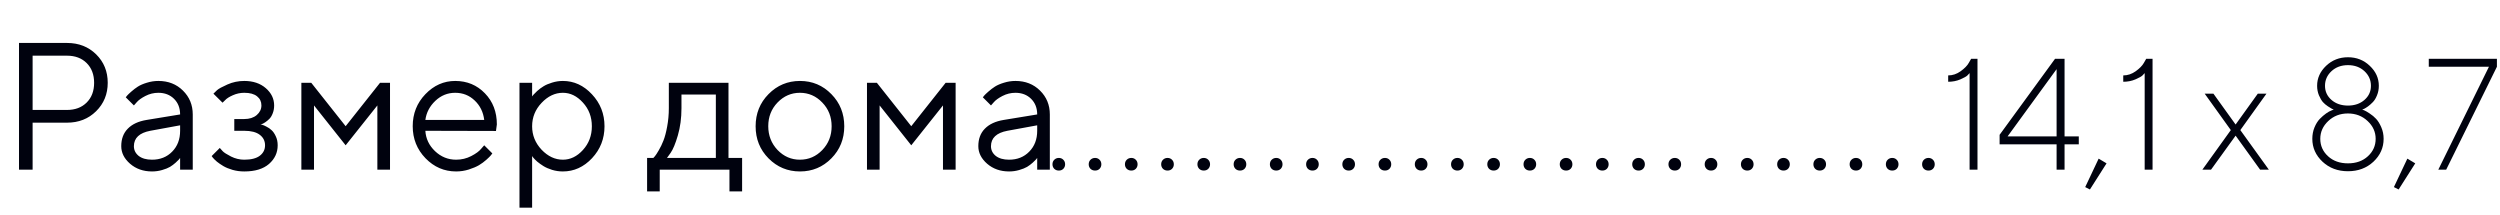
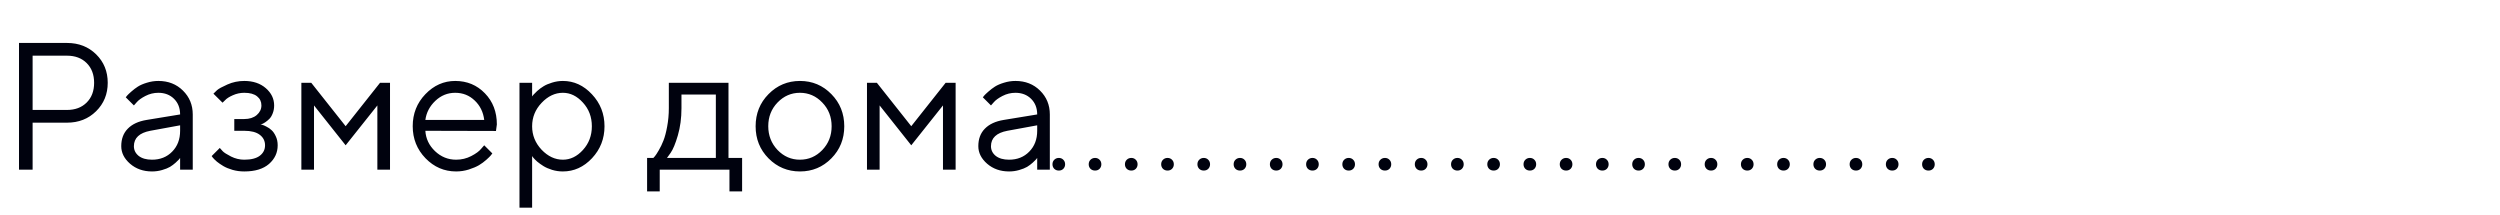
<svg xmlns="http://www.w3.org/2000/svg" width="221" height="19" viewBox="0 0 221 19" fill="none">
  <path d="M1.68 3.797H5.922C6.958 3.797 7.818 4.133 8.5 4.805C9.182 5.477 9.523 6.315 9.523 7.32C9.523 8.32 9.18 9.159 8.492 9.836C7.81 10.508 6.953 10.844 5.922 10.844H2.883V15H1.68V3.797ZM5.922 4.922H2.883V9.719H5.922C6.646 9.719 7.227 9.5 7.664 9.062C8.102 8.625 8.32 8.044 8.32 7.32C8.32 6.596 8.102 6.016 7.664 5.578C7.227 5.141 6.646 4.922 5.922 4.922ZM12.961 10.602L15.922 10.117C15.922 9.549 15.742 9.089 15.383 8.734C15.023 8.38 14.562 8.203 14 8.203C13.594 8.203 13.211 8.297 12.852 8.484C12.497 8.667 12.24 8.854 12.078 9.047L11.836 9.32L11.117 8.602C11.148 8.56 11.19 8.508 11.242 8.445C11.3 8.378 11.419 8.263 11.602 8.102C11.789 7.935 11.984 7.786 12.188 7.656C12.391 7.526 12.656 7.411 12.984 7.312C13.318 7.208 13.656 7.156 14 7.156C14.875 7.156 15.599 7.44 16.172 8.008C16.75 8.576 17.039 9.279 17.039 10.117V15H15.922V13.961C15.901 13.992 15.867 14.037 15.82 14.094C15.779 14.146 15.68 14.242 15.523 14.383C15.372 14.518 15.208 14.641 15.031 14.75C14.854 14.854 14.62 14.948 14.328 15.031C14.042 15.115 13.745 15.156 13.438 15.156C12.672 15.156 12.026 14.93 11.5 14.477C10.979 14.023 10.719 13.505 10.719 12.922C10.719 12.281 10.912 11.766 11.297 11.375C11.682 10.979 12.237 10.721 12.961 10.602ZM13.438 14.117C14.162 14.117 14.755 13.88 15.219 13.406C15.688 12.932 15.922 12.318 15.922 11.562V11.078L13.281 11.562C12.323 11.745 11.841 12.198 11.836 12.922C11.836 13.266 11.977 13.552 12.258 13.781C12.544 14.005 12.938 14.117 13.438 14.117ZM24.234 9.32C24.234 9.576 24.193 9.807 24.109 10.016C24.031 10.224 23.932 10.388 23.812 10.508C23.698 10.622 23.578 10.721 23.453 10.805C23.333 10.883 23.234 10.938 23.156 10.969L23.031 11C23.073 11.01 23.128 11.023 23.195 11.039C23.268 11.055 23.388 11.107 23.555 11.195C23.727 11.279 23.878 11.383 24.008 11.508C24.143 11.628 24.266 11.805 24.375 12.039C24.49 12.273 24.547 12.542 24.547 12.844C24.547 13.495 24.292 14.044 23.781 14.492C23.271 14.935 22.542 15.156 21.594 15.156C21.229 15.156 20.883 15.109 20.555 15.016C20.232 14.922 19.961 14.81 19.742 14.68C19.523 14.55 19.333 14.419 19.172 14.289C19.016 14.154 18.898 14.039 18.82 13.945L18.711 13.797L19.43 13.078C19.492 13.151 19.578 13.247 19.688 13.367C19.802 13.487 20.047 13.643 20.422 13.836C20.797 14.023 21.188 14.117 21.594 14.117C22.203 14.117 22.662 14 22.969 13.766C23.276 13.531 23.43 13.224 23.43 12.844C23.43 12.458 23.273 12.148 22.961 11.914C22.654 11.68 22.198 11.562 21.594 11.562H20.711V10.523H21.594C22.052 10.523 22.419 10.406 22.695 10.172C22.971 9.932 23.109 9.648 23.109 9.32C23.109 8.987 22.982 8.719 22.727 8.516C22.471 8.307 22.094 8.203 21.594 8.203C21.24 8.203 20.901 8.276 20.578 8.422C20.26 8.562 20.034 8.708 19.898 8.859L19.672 9.078L18.867 8.281C18.94 8.198 19.047 8.094 19.188 7.969C19.328 7.844 19.633 7.677 20.102 7.469C20.57 7.26 21.068 7.156 21.594 7.156C22.375 7.156 23.01 7.37 23.5 7.797C23.99 8.224 24.234 8.732 24.234 9.32ZM33.359 9.32L30.555 12.844L27.758 9.32V15H26.641V7.32H27.516L30.555 11.156L33.594 7.32H34.477V15H33.359V9.32ZM43.844 11.578L37.602 11.562C37.643 12.255 37.927 12.854 38.453 13.359C38.984 13.865 39.607 14.117 40.32 14.117C40.8 14.117 41.245 14.01 41.656 13.797C42.068 13.583 42.359 13.37 42.531 13.156L42.805 12.844L43.523 13.562C43.492 13.604 43.445 13.664 43.383 13.742C43.325 13.815 43.195 13.943 42.992 14.125C42.794 14.302 42.578 14.461 42.344 14.602C42.115 14.737 41.815 14.865 41.445 14.984C41.081 15.099 40.706 15.156 40.32 15.156C39.273 15.156 38.372 14.768 37.617 13.992C36.862 13.211 36.484 12.266 36.484 11.156C36.484 10.047 36.857 9.104 37.602 8.328C38.352 7.547 39.232 7.156 40.242 7.156C41.289 7.156 42.164 7.521 42.867 8.25C43.57 8.974 43.922 9.891 43.922 11L43.844 11.578ZM41.961 8.883C41.487 8.43 40.914 8.203 40.242 8.203C39.57 8.203 38.984 8.44 38.484 8.914C37.984 9.388 37.69 9.951 37.602 10.602H42.805C42.721 9.909 42.44 9.336 41.961 8.883ZM47.875 9.094C47.318 9.682 47.039 10.372 47.039 11.164C47.039 11.95 47.318 12.641 47.875 13.234C48.438 13.823 49.065 14.117 49.758 14.117C50.419 14.117 51.01 13.831 51.531 13.258C52.057 12.68 52.32 11.982 52.32 11.164C52.32 10.341 52.057 9.643 51.531 9.07C51.01 8.492 50.419 8.203 49.758 8.203C49.065 8.203 48.438 8.5 47.875 9.094ZM47.039 13.797V18.359H45.922V7.32H47.039V8.523C47.06 8.492 47.096 8.445 47.148 8.383C47.206 8.315 47.318 8.203 47.484 8.047C47.656 7.891 47.841 7.753 48.039 7.633C48.237 7.508 48.49 7.398 48.797 7.305C49.109 7.206 49.43 7.156 49.758 7.156C50.737 7.156 51.594 7.549 52.328 8.336C53.068 9.122 53.438 10.065 53.438 11.164C53.438 12.258 53.07 13.198 52.336 13.984C51.602 14.766 50.742 15.156 49.758 15.156C49.43 15.156 49.112 15.109 48.805 15.016C48.503 14.922 48.247 14.81 48.039 14.68C47.831 14.55 47.648 14.419 47.492 14.289C47.341 14.154 47.227 14.039 47.148 13.945L47.039 13.797ZM65.602 13.961V16.922H64.484V15H58.32V16.922H57.203V13.961H57.758C57.789 13.93 57.836 13.878 57.898 13.805C57.966 13.727 58.078 13.555 58.234 13.289C58.391 13.023 58.529 12.737 58.648 12.43C58.773 12.117 58.883 11.703 58.977 11.188C59.075 10.667 59.125 10.125 59.125 9.562V7.32H64.398V13.961H65.602ZM60.242 8.359V9.562C60.242 10.438 60.135 11.24 59.922 11.969C59.708 12.698 59.495 13.213 59.281 13.516L58.961 13.961H63.281V8.359H60.242ZM72.688 13.266C73.24 12.693 73.516 11.992 73.516 11.164C73.516 10.331 73.24 9.63 72.688 9.062C72.141 8.49 71.482 8.203 70.711 8.203C69.945 8.203 69.287 8.49 68.734 9.062C68.188 9.63 67.914 10.328 67.914 11.156C67.914 11.979 68.188 12.68 68.734 13.258C69.287 13.831 69.945 14.117 70.711 14.117C71.482 14.117 72.141 13.833 72.688 13.266ZM67.938 14C67.177 13.229 66.797 12.284 66.797 11.164C66.797 10.039 67.177 9.091 67.938 8.32C68.703 7.544 69.63 7.156 70.719 7.156C71.807 7.156 72.732 7.544 73.492 8.32C74.253 9.091 74.633 10.039 74.633 11.164C74.633 12.284 74.253 13.229 73.492 14C72.732 14.771 71.807 15.156 70.719 15.156C69.63 15.156 68.703 14.771 67.938 14ZM83.359 9.32L80.555 12.844L77.758 9.32V15H76.641V7.32H77.516L80.555 11.156L83.594 7.32H84.477V15H83.359V9.32ZM88.727 10.602L91.688 10.117C91.688 9.549 91.508 9.089 91.148 8.734C90.789 8.38 90.328 8.203 89.766 8.203C89.359 8.203 88.977 8.297 88.617 8.484C88.263 8.667 88.005 8.854 87.844 9.047L87.602 9.32L86.883 8.602C86.914 8.56 86.956 8.508 87.008 8.445C87.065 8.378 87.185 8.263 87.367 8.102C87.555 7.935 87.75 7.786 87.953 7.656C88.156 7.526 88.422 7.411 88.75 7.312C89.083 7.208 89.422 7.156 89.766 7.156C90.641 7.156 91.365 7.44 91.938 8.008C92.516 8.576 92.805 9.279 92.805 10.117V15H91.688V13.961C91.667 13.992 91.633 14.037 91.586 14.094C91.544 14.146 91.445 14.242 91.289 14.383C91.138 14.518 90.974 14.641 90.797 14.75C90.62 14.854 90.385 14.948 90.094 15.031C89.807 15.115 89.51 15.156 89.203 15.156C88.438 15.156 87.792 14.93 87.266 14.477C86.745 14.023 86.484 13.505 86.484 12.922C86.484 12.281 86.677 11.766 87.062 11.375C87.448 10.979 88.003 10.721 88.727 10.602ZM89.203 14.117C89.927 14.117 90.521 13.88 90.984 13.406C91.453 12.932 91.688 12.318 91.688 11.562V11.078L89.047 11.562C88.088 11.745 87.607 12.198 87.602 12.922C87.602 13.266 87.742 13.552 88.023 13.781C88.31 14.005 88.703 14.117 89.203 14.117Z" fill="#00020E" />
  <path d="M93.195 14.922C93.091 14.812 93.039 14.68 93.039 14.523C93.039 14.362 93.091 14.229 93.195 14.125C93.305 14.016 93.44 13.961 93.602 13.961C93.763 13.961 93.896 14.016 94 14.125C94.104 14.229 94.156 14.362 94.156 14.523C94.156 14.68 94.104 14.812 94 14.922C93.896 15.026 93.763 15.078 93.602 15.078C93.44 15.078 93.305 15.026 93.195 14.922ZM96.398 14.922C96.294 14.812 96.242 14.68 96.242 14.523C96.242 14.362 96.294 14.229 96.398 14.125C96.508 14.016 96.643 13.961 96.805 13.961C96.966 13.961 97.099 14.016 97.203 14.125C97.307 14.229 97.359 14.362 97.359 14.523C97.359 14.68 97.307 14.812 97.203 14.922C97.099 15.026 96.966 15.078 96.805 15.078C96.643 15.078 96.508 15.026 96.398 14.922ZM99.602 14.922C99.497 14.812 99.445 14.68 99.445 14.523C99.445 14.362 99.497 14.229 99.602 14.125C99.711 14.016 99.846 13.961 100.008 13.961C100.169 13.961 100.302 14.016 100.406 14.125C100.51 14.229 100.562 14.362 100.562 14.523C100.562 14.68 100.51 14.812 100.406 14.922C100.302 15.026 100.169 15.078 100.008 15.078C99.846 15.078 99.711 15.026 99.602 14.922ZM102.805 14.922C102.701 14.812 102.648 14.68 102.648 14.523C102.648 14.362 102.701 14.229 102.805 14.125C102.914 14.016 103.049 13.961 103.211 13.961C103.372 13.961 103.505 14.016 103.609 14.125C103.714 14.229 103.766 14.362 103.766 14.523C103.766 14.68 103.714 14.812 103.609 14.922C103.505 15.026 103.372 15.078 103.211 15.078C103.049 15.078 102.914 15.026 102.805 14.922ZM106.008 14.922C105.904 14.812 105.852 14.68 105.852 14.523C105.852 14.362 105.904 14.229 106.008 14.125C106.117 14.016 106.253 13.961 106.414 13.961C106.576 13.961 106.708 14.016 106.812 14.125C106.917 14.229 106.969 14.362 106.969 14.523C106.969 14.68 106.917 14.812 106.812 14.922C106.708 15.026 106.576 15.078 106.414 15.078C106.253 15.078 106.117 15.026 106.008 14.922ZM109.211 14.922C109.107 14.812 109.055 14.68 109.055 14.523C109.055 14.362 109.107 14.229 109.211 14.125C109.32 14.016 109.456 13.961 109.617 13.961C109.779 13.961 109.911 14.016 110.016 14.125C110.12 14.229 110.172 14.362 110.172 14.523C110.172 14.68 110.12 14.812 110.016 14.922C109.911 15.026 109.779 15.078 109.617 15.078C109.456 15.078 109.32 15.026 109.211 14.922ZM112.414 14.922C112.31 14.812 112.258 14.68 112.258 14.523C112.258 14.362 112.31 14.229 112.414 14.125C112.523 14.016 112.659 13.961 112.82 13.961C112.982 13.961 113.115 14.016 113.219 14.125C113.323 14.229 113.375 14.362 113.375 14.523C113.375 14.68 113.323 14.812 113.219 14.922C113.115 15.026 112.982 15.078 112.82 15.078C112.659 15.078 112.523 15.026 112.414 14.922ZM115.617 14.922C115.513 14.812 115.461 14.68 115.461 14.523C115.461 14.362 115.513 14.229 115.617 14.125C115.727 14.016 115.862 13.961 116.023 13.961C116.185 13.961 116.318 14.016 116.422 14.125C116.526 14.229 116.578 14.362 116.578 14.523C116.578 14.68 116.526 14.812 116.422 14.922C116.318 15.026 116.185 15.078 116.023 15.078C115.862 15.078 115.727 15.026 115.617 14.922ZM118.82 14.922C118.716 14.812 118.664 14.68 118.664 14.523C118.664 14.362 118.716 14.229 118.82 14.125C118.93 14.016 119.065 13.961 119.227 13.961C119.388 13.961 119.521 14.016 119.625 14.125C119.729 14.229 119.781 14.362 119.781 14.523C119.781 14.68 119.729 14.812 119.625 14.922C119.521 15.026 119.388 15.078 119.227 15.078C119.065 15.078 118.93 15.026 118.82 14.922ZM122.023 14.922C121.919 14.812 121.867 14.68 121.867 14.523C121.867 14.362 121.919 14.229 122.023 14.125C122.133 14.016 122.268 13.961 122.43 13.961C122.591 13.961 122.724 14.016 122.828 14.125C122.932 14.229 122.984 14.362 122.984 14.523C122.984 14.68 122.932 14.812 122.828 14.922C122.724 15.026 122.591 15.078 122.43 15.078C122.268 15.078 122.133 15.026 122.023 14.922ZM125.227 14.922C125.122 14.812 125.07 14.68 125.07 14.523C125.07 14.362 125.122 14.229 125.227 14.125C125.336 14.016 125.471 13.961 125.633 13.961C125.794 13.961 125.927 14.016 126.031 14.125C126.135 14.229 126.188 14.362 126.188 14.523C126.188 14.68 126.135 14.812 126.031 14.922C125.927 15.026 125.794 15.078 125.633 15.078C125.471 15.078 125.336 15.026 125.227 14.922ZM128.43 14.922C128.326 14.812 128.273 14.68 128.273 14.523C128.273 14.362 128.326 14.229 128.43 14.125C128.539 14.016 128.674 13.961 128.836 13.961C128.997 13.961 129.13 14.016 129.234 14.125C129.339 14.229 129.391 14.362 129.391 14.523C129.391 14.68 129.339 14.812 129.234 14.922C129.13 15.026 128.997 15.078 128.836 15.078C128.674 15.078 128.539 15.026 128.43 14.922ZM131.633 14.922C131.529 14.812 131.477 14.68 131.477 14.523C131.477 14.362 131.529 14.229 131.633 14.125C131.742 14.016 131.878 13.961 132.039 13.961C132.201 13.961 132.333 14.016 132.438 14.125C132.542 14.229 132.594 14.362 132.594 14.523C132.594 14.68 132.542 14.812 132.438 14.922C132.333 15.026 132.201 15.078 132.039 15.078C131.878 15.078 131.742 15.026 131.633 14.922ZM134.836 14.922C134.732 14.812 134.68 14.68 134.68 14.523C134.68 14.362 134.732 14.229 134.836 14.125C134.945 14.016 135.081 13.961 135.242 13.961C135.404 13.961 135.536 14.016 135.641 14.125C135.745 14.229 135.797 14.362 135.797 14.523C135.797 14.68 135.745 14.812 135.641 14.922C135.536 15.026 135.404 15.078 135.242 15.078C135.081 15.078 134.945 15.026 134.836 14.922ZM138.039 14.922C137.935 14.812 137.883 14.68 137.883 14.523C137.883 14.362 137.935 14.229 138.039 14.125C138.148 14.016 138.284 13.961 138.445 13.961C138.607 13.961 138.74 14.016 138.844 14.125C138.948 14.229 139 14.362 139 14.523C139 14.68 138.948 14.812 138.844 14.922C138.74 15.026 138.607 15.078 138.445 15.078C138.284 15.078 138.148 15.026 138.039 14.922ZM141.242 14.922C141.138 14.812 141.086 14.68 141.086 14.523C141.086 14.362 141.138 14.229 141.242 14.125C141.352 14.016 141.487 13.961 141.648 13.961C141.81 13.961 141.943 14.016 142.047 14.125C142.151 14.229 142.203 14.362 142.203 14.523C142.203 14.68 142.151 14.812 142.047 14.922C141.943 15.026 141.81 15.078 141.648 15.078C141.487 15.078 141.352 15.026 141.242 14.922ZM144.445 14.922C144.341 14.812 144.289 14.68 144.289 14.523C144.289 14.362 144.341 14.229 144.445 14.125C144.555 14.016 144.69 13.961 144.852 13.961C145.013 13.961 145.146 14.016 145.25 14.125C145.354 14.229 145.406 14.362 145.406 14.523C145.406 14.68 145.354 14.812 145.25 14.922C145.146 15.026 145.013 15.078 144.852 15.078C144.69 15.078 144.555 15.026 144.445 14.922ZM147.648 14.922C147.544 14.812 147.492 14.68 147.492 14.523C147.492 14.362 147.544 14.229 147.648 14.125C147.758 14.016 147.893 13.961 148.055 13.961C148.216 13.961 148.349 14.016 148.453 14.125C148.557 14.229 148.609 14.362 148.609 14.523C148.609 14.68 148.557 14.812 148.453 14.922C148.349 15.026 148.216 15.078 148.055 15.078C147.893 15.078 147.758 15.026 147.648 14.922ZM150.852 14.922C150.747 14.812 150.695 14.68 150.695 14.523C150.695 14.362 150.747 14.229 150.852 14.125C150.961 14.016 151.096 13.961 151.258 13.961C151.419 13.961 151.552 14.016 151.656 14.125C151.76 14.229 151.812 14.362 151.812 14.523C151.812 14.68 151.76 14.812 151.656 14.922C151.552 15.026 151.419 15.078 151.258 15.078C151.096 15.078 150.961 15.026 150.852 14.922ZM154.055 14.922C153.951 14.812 153.898 14.68 153.898 14.523C153.898 14.362 153.951 14.229 154.055 14.125C154.164 14.016 154.299 13.961 154.461 13.961C154.622 13.961 154.755 14.016 154.859 14.125C154.964 14.229 155.016 14.362 155.016 14.523C155.016 14.68 154.964 14.812 154.859 14.922C154.755 15.026 154.622 15.078 154.461 15.078C154.299 15.078 154.164 15.026 154.055 14.922ZM157.258 14.922C157.154 14.812 157.102 14.68 157.102 14.523C157.102 14.362 157.154 14.229 157.258 14.125C157.367 14.016 157.503 13.961 157.664 13.961C157.826 13.961 157.958 14.016 158.062 14.125C158.167 14.229 158.219 14.362 158.219 14.523C158.219 14.68 158.167 14.812 158.062 14.922C157.958 15.026 157.826 15.078 157.664 15.078C157.503 15.078 157.367 15.026 157.258 14.922ZM160.461 14.922C160.357 14.812 160.305 14.68 160.305 14.523C160.305 14.362 160.357 14.229 160.461 14.125C160.57 14.016 160.706 13.961 160.867 13.961C161.029 13.961 161.161 14.016 161.266 14.125C161.37 14.229 161.422 14.362 161.422 14.523C161.422 14.68 161.37 14.812 161.266 14.922C161.161 15.026 161.029 15.078 160.867 15.078C160.706 15.078 160.57 15.026 160.461 14.922ZM163.664 14.922C163.56 14.812 163.508 14.68 163.508 14.523C163.508 14.362 163.56 14.229 163.664 14.125C163.773 14.016 163.909 13.961 164.07 13.961C164.232 13.961 164.365 14.016 164.469 14.125C164.573 14.229 164.625 14.362 164.625 14.523C164.625 14.68 164.573 14.812 164.469 14.922C164.365 15.026 164.232 15.078 164.07 15.078C163.909 15.078 163.773 15.026 163.664 14.922ZM166.867 14.922C166.763 14.812 166.711 14.68 166.711 14.523C166.711 14.362 166.763 14.229 166.867 14.125C166.977 14.016 167.112 13.961 167.273 13.961C167.435 13.961 167.568 14.016 167.672 14.125C167.776 14.229 167.828 14.362 167.828 14.523C167.828 14.68 167.776 14.812 167.672 14.922C167.568 15.026 167.435 15.078 167.273 15.078C167.112 15.078 166.977 15.026 166.867 14.922ZM170.07 14.922C169.966 14.812 169.914 14.68 169.914 14.523C169.914 14.362 169.966 14.229 170.07 14.125C170.18 14.016 170.315 13.961 170.477 13.961C170.638 13.961 170.771 14.016 170.875 14.125C170.979 14.229 171.031 14.362 171.031 14.523C171.031 14.68 170.979 14.812 170.875 14.922C170.771 15.026 170.638 15.078 170.477 15.078C170.315 15.078 170.18 15.026 170.07 14.922Z" fill="#00020E" />
-   <path d="M174.249 5.197H174.81V15H174.112V6.462C174.067 6.517 174.001 6.587 173.914 6.674C173.832 6.756 173.627 6.87 173.299 7.016C172.971 7.157 172.611 7.228 172.219 7.228V6.667C172.611 6.667 172.978 6.544 173.319 6.298C173.661 6.052 173.9 5.808 174.037 5.566L174.249 5.197ZM182.507 12.06H183.765V12.758H182.507V15H181.803V12.758H176.765V11.917L181.666 5.197H182.507V12.06ZM181.803 12.06V6.113L177.469 12.06H181.803ZM185.521 14.023L186.219 14.44L184.749 16.75L184.332 16.538L185.521 14.023ZM189.726 5.197H190.286V15H189.589V6.462C189.543 6.517 189.477 6.587 189.391 6.674C189.309 6.756 189.104 6.87 188.775 7.016C188.447 7.157 188.087 7.228 187.695 7.228V6.667C188.087 6.667 188.454 6.544 188.796 6.298C189.138 6.052 189.377 5.808 189.514 5.566L189.726 5.197ZM200.355 8.28L198.045 11.5L200.567 15H199.795L197.628 11.992L195.454 15H194.688L197.204 11.5L194.894 8.28H195.666L197.628 11.008L199.59 8.28H200.355ZM206.104 8.834C206.487 9.167 206.973 9.333 207.561 9.333C208.148 9.333 208.634 9.167 209.017 8.834C209.399 8.501 209.591 8.084 209.591 7.583C209.591 7.077 209.399 6.646 209.017 6.291C208.634 5.936 208.148 5.758 207.561 5.758C206.973 5.758 206.487 5.936 206.104 6.291C205.722 6.646 205.53 7.077 205.53 7.583C205.53 8.084 205.722 8.501 206.104 8.834ZM205.797 13.81C206.253 14.23 206.84 14.44 207.561 14.44C208.281 14.44 208.868 14.23 209.324 13.81C209.78 13.391 210.008 12.879 210.008 12.273C210.008 11.666 209.771 11.142 209.297 10.7C208.827 10.254 208.246 10.03 207.554 10.03C206.866 10.03 206.287 10.254 205.817 10.7C205.348 11.142 205.113 11.666 205.113 12.273C205.113 12.879 205.341 13.391 205.797 13.81ZM209.81 14.296C209.208 14.856 208.458 15.137 207.561 15.137C206.663 15.137 205.913 14.856 205.312 14.296C204.71 13.731 204.409 13.056 204.409 12.273C204.409 11.908 204.473 11.571 204.601 11.261C204.733 10.946 204.89 10.696 205.072 10.509C205.255 10.322 205.439 10.162 205.626 10.03C205.813 9.898 205.972 9.809 206.104 9.764L206.303 9.682C206.266 9.673 206.214 9.652 206.146 9.62C206.082 9.584 205.963 9.511 205.79 9.401C205.617 9.287 205.466 9.16 205.339 9.019C205.216 8.873 205.1 8.672 204.99 8.417C204.885 8.157 204.833 7.879 204.833 7.583C204.833 6.913 205.097 6.325 205.626 5.819C206.159 5.313 206.804 5.061 207.561 5.061C208.317 5.061 208.96 5.313 209.488 5.819C210.021 6.321 210.288 6.909 210.288 7.583C210.288 7.884 210.236 8.162 210.131 8.417C210.031 8.672 209.908 8.875 209.762 9.025C209.62 9.171 209.479 9.297 209.338 9.401C209.197 9.502 209.076 9.577 208.976 9.627L208.818 9.682C208.864 9.7 208.93 9.727 209.017 9.764C209.108 9.8 209.26 9.889 209.475 10.03C209.693 10.171 209.885 10.331 210.049 10.509C210.217 10.687 210.37 10.935 210.507 11.254C210.644 11.568 210.712 11.908 210.712 12.273C210.712 13.056 210.411 13.731 209.81 14.296ZM212.811 14.023L213.508 14.44L212.038 16.75L211.621 16.538L212.811 14.023ZM214.704 5.197H220.727V5.901L216.242 15H215.545L220.022 5.901H214.704V5.197Z" fill="#00020E" />
</svg>